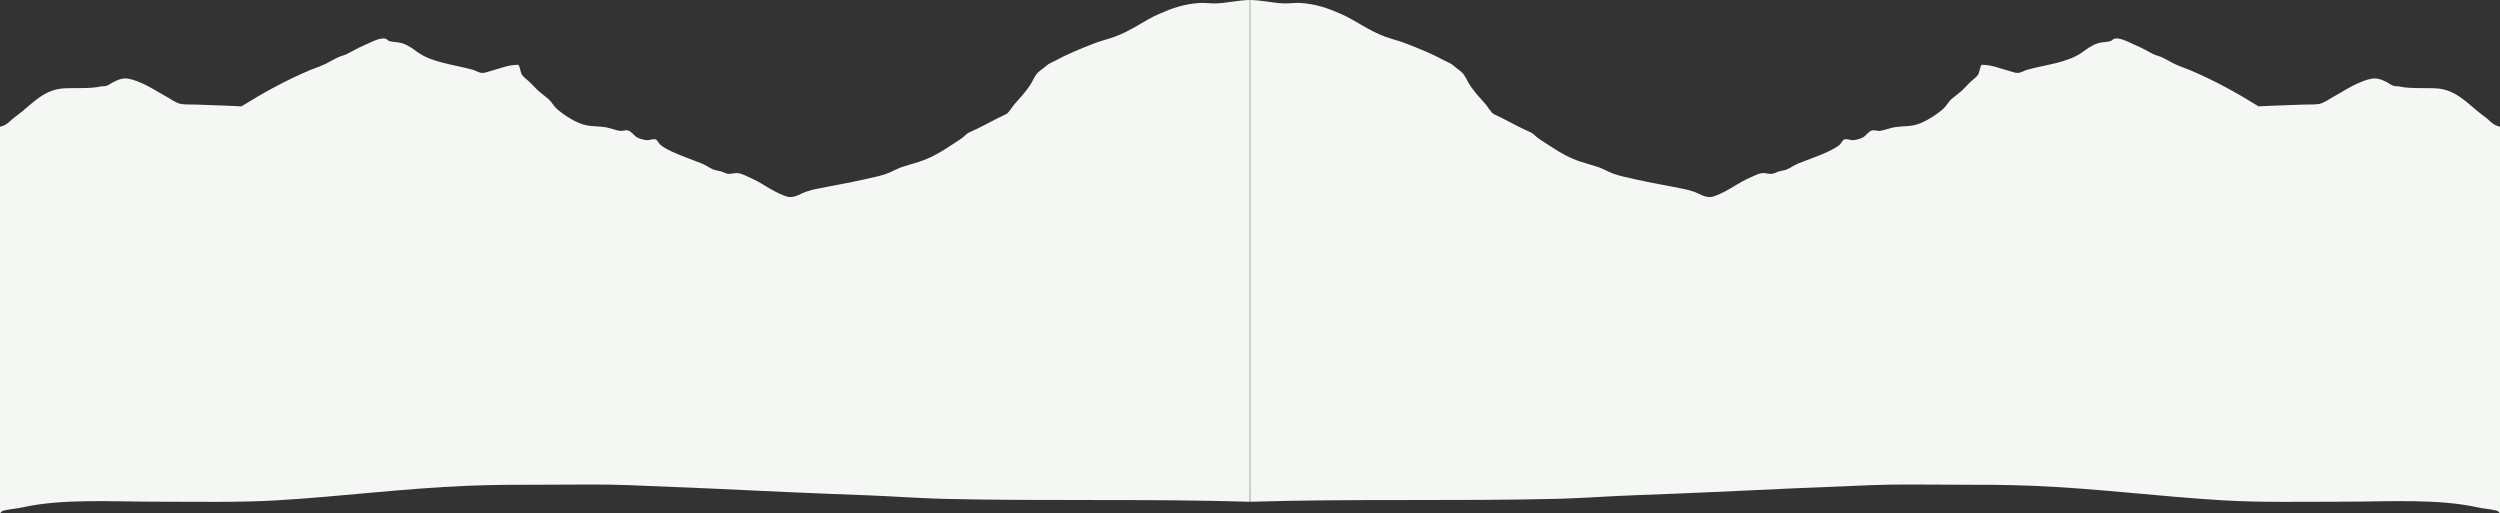
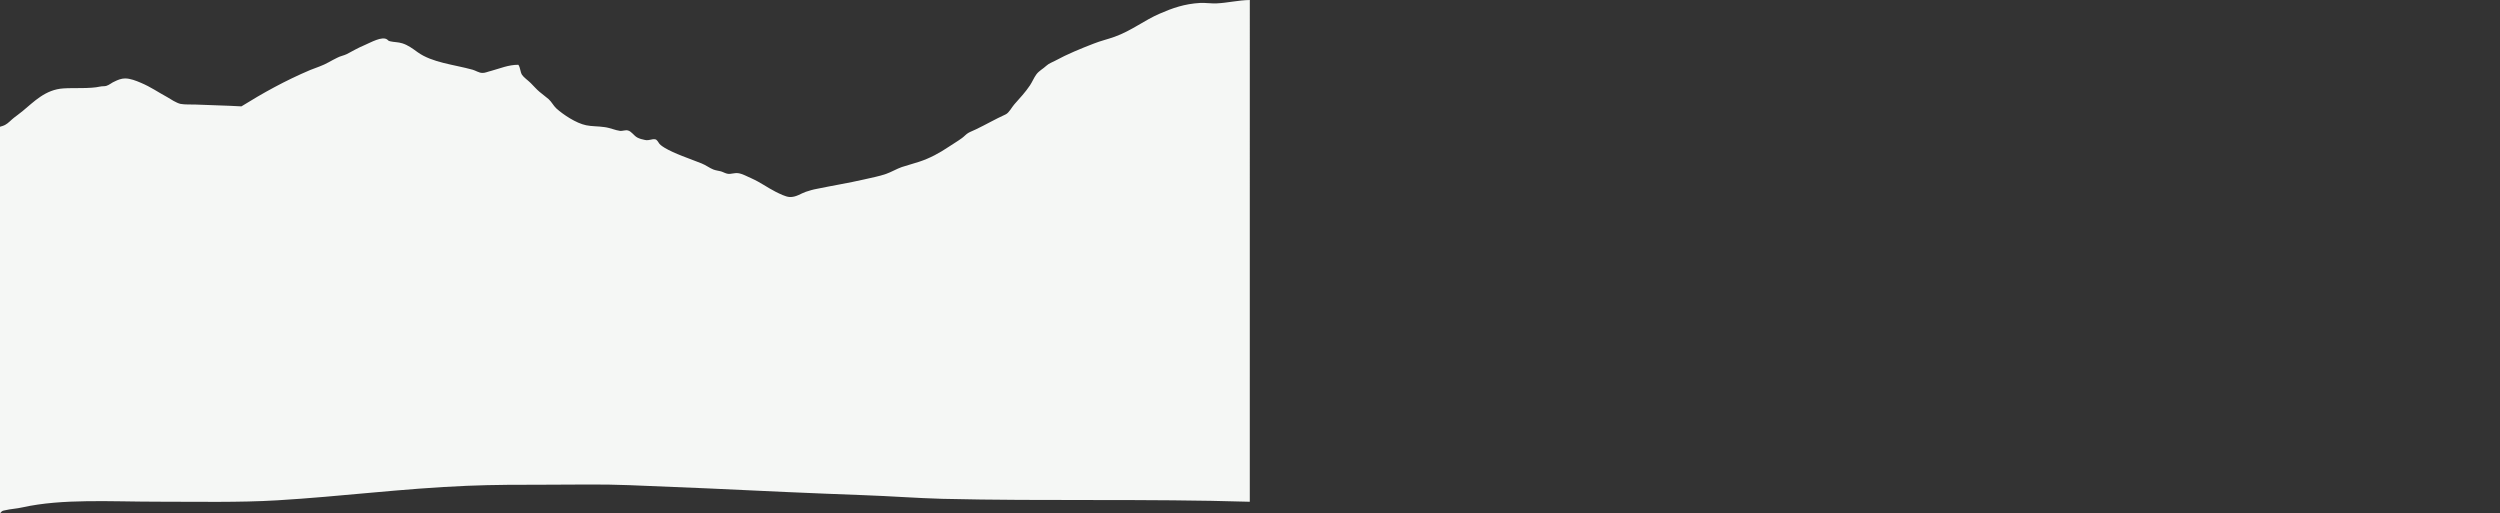
<svg xmlns="http://www.w3.org/2000/svg" version="1.1" id="Layer_1" x="0px" y="0px" viewBox="0 0 3840 788.6" style="enable-background:new 0 0 3840 788.6;" xml:space="preserve">
  <rect x="0" y="0" width="3840" height="788.6" fill="#333333" stroke="none" />
  <style type="text/css">
	.st0{fill-rule:evenodd;clip-rule:evenodd;fill:#F5F7F5;}
</style>
  <g>
    <path class="st0" d="M1868.7,5.2c-8.7,0.3-17.1-1-25.1-0.7c-24.4,1.4-42.9,8-62.1,16.4c-23.7,10.1-43.3,26.2-69.5,35.6   c-10.5,3.8-21.6,6.3-32.1,10.5c-19.9,7.7-40.5,16.1-59,26.2c-4.5,2.4-9.8,4.2-13.6,7.7c-5.2,4.9-11.2,7.7-15.4,13.3   c-3.8,5.2-6.3,11.5-9.8,16.8c-7,10.5-15.4,19.5-24.1,29.3c-3.8,4.2-8,12.9-13.3,15.4c-16.1,7.3-30.4,15.7-45.7,23   c-4.2,2.1-8.4,3.5-11.9,5.6c-3.5,2.1-5.6,4.9-9.4,7.7c-6.6,4.9-14,9.1-20.6,13.6c-13.6,9.1-28.6,17.5-45.7,23   c-8.7,2.8-17.4,5.2-26.2,8c-8,2.8-16.1,7.7-24.1,10.5c-10.8,3.8-22.7,5.9-34.6,8.7c-22.4,5.2-48.5,9.4-71.9,14.3   c-5.9,1-11.5,2.8-16.8,4.5c-7.3,2.4-15.4,8.7-25.1,8c-5.9-0.3-15-4.9-21.3-8c-13.6-7-23-14.3-37-20.6c-6.3-2.8-14.7-7.3-20.6-8   c-5.9-0.7-11.2,1.7-15.7,1c-3.5-0.4-7.3-2.8-10.8-3.8c-3.8-1-8-1.4-11.5-2.8c-5.6-2.1-11.2-6.6-18.2-9.4   c-18.2-7.3-41.9-15-56.9-24.1c-1.7-1-5.6-3.5-7.7-5.9c-2.4-3.1-3.8-6.6-6.6-7c-5.2-1-9.1,2.4-15.7,1c-4.2-0.7-8.7-2.1-11.9-3.8   c-5.2-2.8-8.7-9.4-14.3-10.8c-3.8-1-8.4,1-11.9,0.7c-7.7-1-15.7-4.9-24.4-5.9c-9.4-1.4-19.5-1-27.9-2.8   c-15.4-3.1-35.3-16.4-45.7-25.8c-4.5-4.2-7.3-10.1-11.9-14.3c-4.5-3.8-9.4-7.7-14.3-11.5c-4.2-3.5-8.4-8.4-13.3-13.3   c-4.2-4.2-10.5-8.4-13.3-12.6c-2.8-4.5-2.4-10.8-5.6-15.4c-15.4,0-27.9,5.6-41.9,9.4c-4.5,1-9.8,3.5-13.6,3.1   c-4.9,0-10.5-3.8-14.7-4.9c-29-8-62.1-10.8-84.5-26.9c-7.7-5.6-14.7-10.8-23.4-13.6c-6.6-2.1-12.6-1.7-18.5-3.1   c-3.8-1-2.1-0.7-4.9-2.8c-7.7-5.6-25.1,4.5-34.9,8.7c-10.1,4.2-18.9,9.4-26.9,13.6c-4.9,2.4-10.1,3.1-14.7,5.6   c-4.5,2.1-8.7,4.5-13.3,7c-9.1,5.2-18.5,8-28.3,11.9c-38.7,16.4-72.6,35.3-105.8,55.9c-24.1-1.4-46.8-1.7-70.5-2.8   c-7.7-0.3-16.1,0.3-23-1c-6.3-1.4-15.4-7.3-20.6-10.5c-14.3-7.7-24.8-15.4-40.5-22c-7.3-3.1-16.1-6.6-24.1-6.6   c-5.9,0-11.5,2.4-15.7,4.5c-4.5,1.7-8.4,5.6-13.3,7c-2.8,0.7-6.3,0.3-9.4,1c-15,3.5-40.8,1.7-56.2,2.8   c-27.9,1.7-45.4,20.6-62.5,34.6c-4.2,3.5-9.1,7-13.6,10.5c-4.5,3.5-8.7,8.4-13.3,10.8c-2.4,1.4-5.2,2.1-8.4,3.1v594.2   c1.4-1.4,2.1-3.1,4.2-4.2c1-0.3,1.7-0.7,3.8-1c8.7-2.1,17.8-2.4,26.9-4.5c61.4-13.6,135.4-8.7,206.3-8.7c63.2,0,126.4,1.4,185-2.1   c98.4-5.9,192.3-18.2,291.5-22.3c40.8-1.7,82-1.7,123.9-1.7c41.5,0,83.4-1,125,0.7c79.9,3.1,160.2,6.6,240.2,10.5   c40.1,1.7,80.6,3.5,120.8,4.9c40.2,1.4,79.9,4.5,120.1,5.6c158.8,3.8,313.8-0.3,472.3,4.5V0C1901.8,0.3,1885.1,4.5,1868.7,5.2z" />
  </g>
  <g>
-     <path class="st0" d="M1971.3,5.2c8.7,0.3,17.1-1,25.1-0.7c24.4,1.4,42.9,8,62.1,16.4c23.7,10.1,43.3,26.2,69.5,35.6   c10.5,3.8,21.6,6.3,32.1,10.5c19.9,7.7,40.5,16.1,59,26.2c4.5,2.4,9.8,4.2,13.6,7.7c5.2,4.9,11.2,7.7,15.4,13.3   c3.8,5.2,6.3,11.5,9.8,16.8c7,10.5,15.4,19.5,24.1,29.3c3.8,4.2,8,12.9,13.3,15.4c16.1,7.3,30.4,15.7,45.7,23   c4.2,2.1,8.4,3.5,11.9,5.6c3.5,2.1,5.6,4.9,9.4,7.7c6.6,4.9,14,9.1,20.6,13.6c13.6,9.1,28.6,17.5,45.7,23c8.7,2.8,17.5,5.2,26.2,8   c8,2.8,16.1,7.7,24.1,10.5c10.8,3.8,22.7,5.9,34.6,8.7c22.4,5.2,48.5,9.4,71.9,14.3c5.9,1,11.5,2.8,16.8,4.5   c7.3,2.4,15.4,8.7,25.1,8c5.9-0.3,15-4.9,21.3-8c13.6-7,23-14.3,37-20.6c6.3-2.8,14.7-7.3,20.6-8c5.9-0.7,11.2,1.7,15.7,1   c3.5-0.4,7.3-2.8,10.8-3.8c3.8-1,8-1.4,11.5-2.8c5.6-2.1,11.2-6.6,18.2-9.4c18.2-7.3,41.9-15,56.9-24.1c1.7-1,5.6-3.5,7.7-5.9   c2.4-3.1,3.8-6.6,6.6-7c5.2-1,9.1,2.4,15.7,1c4.2-0.7,8.7-2.1,11.9-3.8c5.2-2.8,8.7-9.4,14.3-10.8c3.8-1,8.4,1,11.9,0.7   c7.7-1,15.7-4.9,24.4-5.9c9.4-1.4,19.5-1,27.9-2.8c15.4-3.1,35.3-16.4,45.7-25.8c4.5-4.2,7.3-10.1,11.9-14.3   c4.5-3.8,9.4-7.7,14.3-11.5c4.2-3.5,8.4-8.4,13.3-13.3c4.2-4.2,10.5-8.4,13.3-12.6c2.8-4.5,2.4-10.8,5.6-15.4   c15.4,0,27.9,5.6,41.9,9.4c4.5,1,9.8,3.5,13.6,3.1c4.9,0,10.5-3.8,14.7-4.9c29-8,62.1-10.8,84.5-26.9c7.7-5.6,14.7-10.8,23.4-13.6   c6.6-2.1,12.6-1.7,18.5-3.1c3.8-1,2.1-0.7,4.9-2.8c7.7-5.6,25.1,4.5,34.9,8.7c10.1,4.2,18.9,9.4,26.9,13.6   c4.9,2.4,10.1,3.1,14.7,5.6c4.5,2.1,8.7,4.5,13.3,7c9.1,5.2,18.5,8,28.3,11.9c38.7,16.4,72.6,35.3,105.8,55.9   c24.1-1.4,46.8-1.7,70.5-2.8c7.7-0.3,16.1,0.3,23-1c6.3-1.4,15.4-7.3,20.6-10.5c14.3-7.7,24.8-15.4,40.5-22   c7.3-3.1,16.1-6.6,24.1-6.6c5.9,0,11.5,2.4,15.7,4.5c4.5,1.7,8.4,5.6,13.3,7c2.8,0.7,6.3,0.3,9.4,1c15,3.5,40.8,1.7,56.2,2.8   c27.9,1.7,45.4,20.6,62.5,34.6c4.2,3.5,9.1,7,13.6,10.5c4.5,3.5,8.7,8.4,13.3,10.8c2.4,1.4,5.2,2.1,8.4,3.1v594.2   c-1.4-1.4-2.1-3.1-4.2-4.2c-1-0.3-1.7-0.7-3.8-1c-8.7-2.1-17.8-2.4-26.9-4.5c-61.4-13.6-135.4-8.7-206.3-8.7   c-63.2,0-126.4,1.4-185-2.1c-98.4-5.9-192.3-18.2-291.5-22.3c-40.8-1.7-82-1.7-123.9-1.7c-41.5,0-83.4-1-125,0.7   c-79.9,3.1-160.2,6.6-240.2,10.5c-40.1,1.7-80.6,3.5-120.8,4.9c-40.2,1.4-79.9,4.5-120.1,5.6c-158.8,3.8-313.8-0.3-472.3,4.5V0   C1938.2,0.3,1954.9,4.5,1971.3,5.2z" />
-   </g>
+     </g>
</svg>